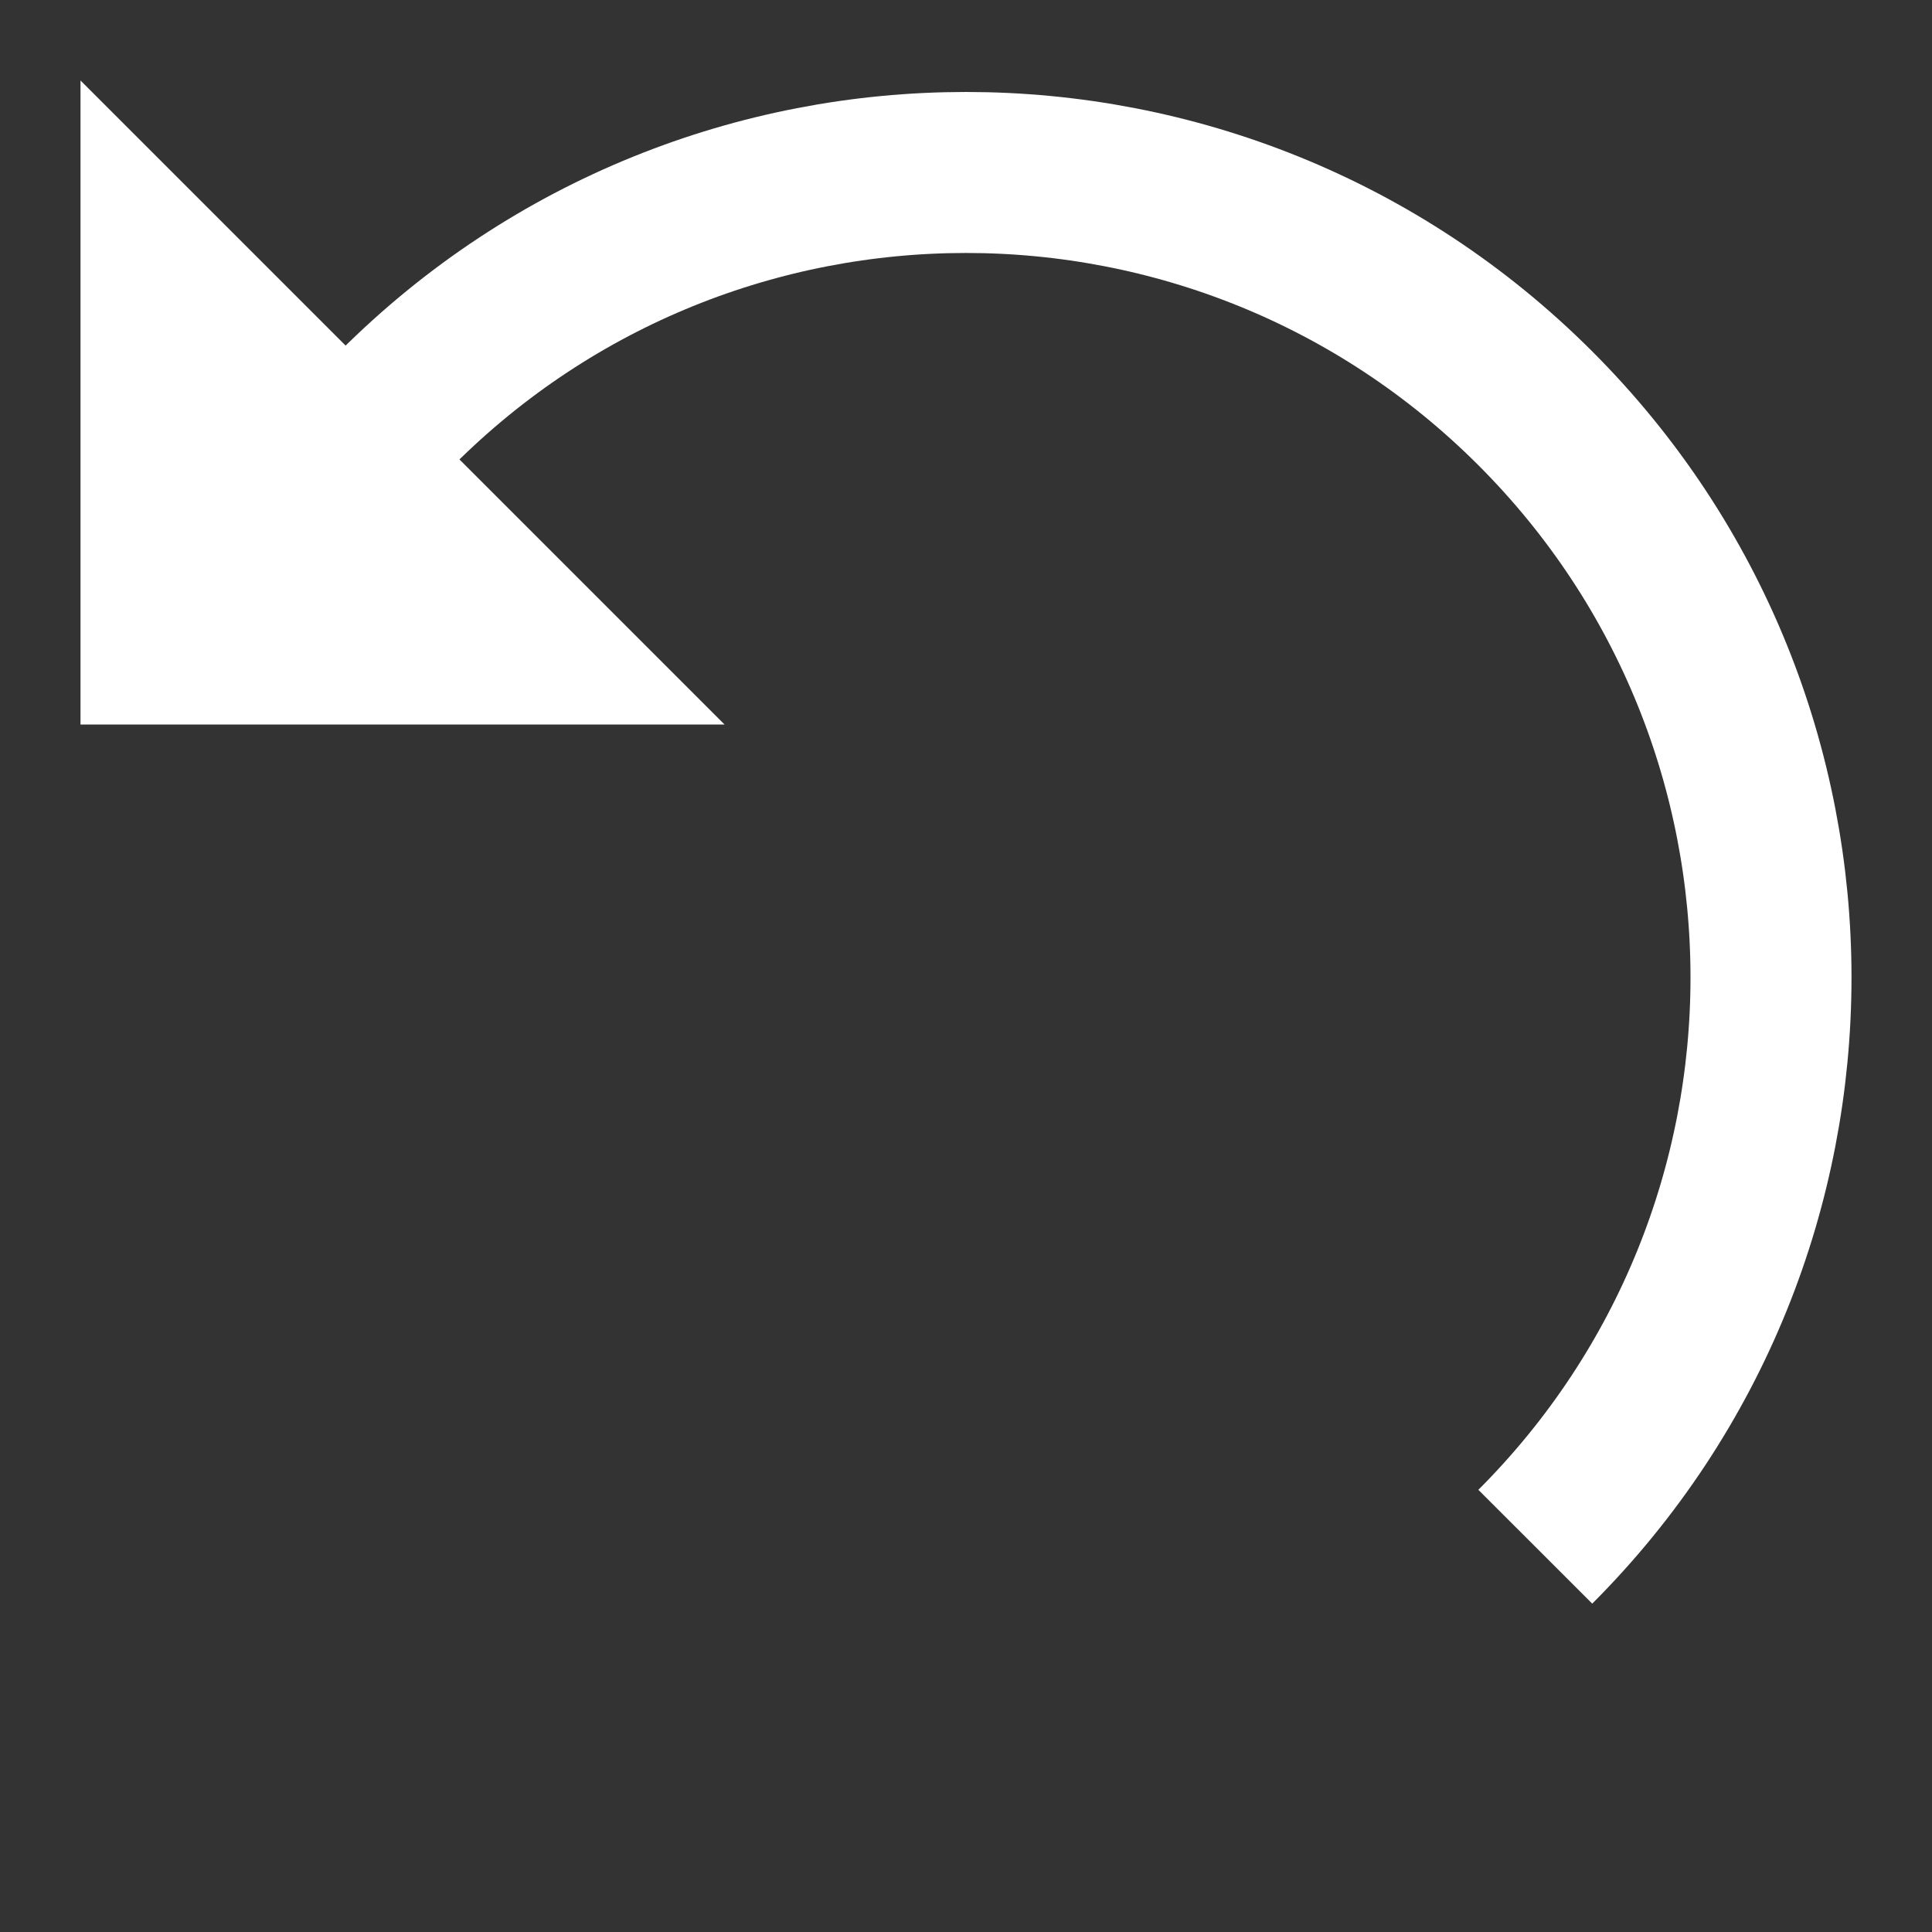
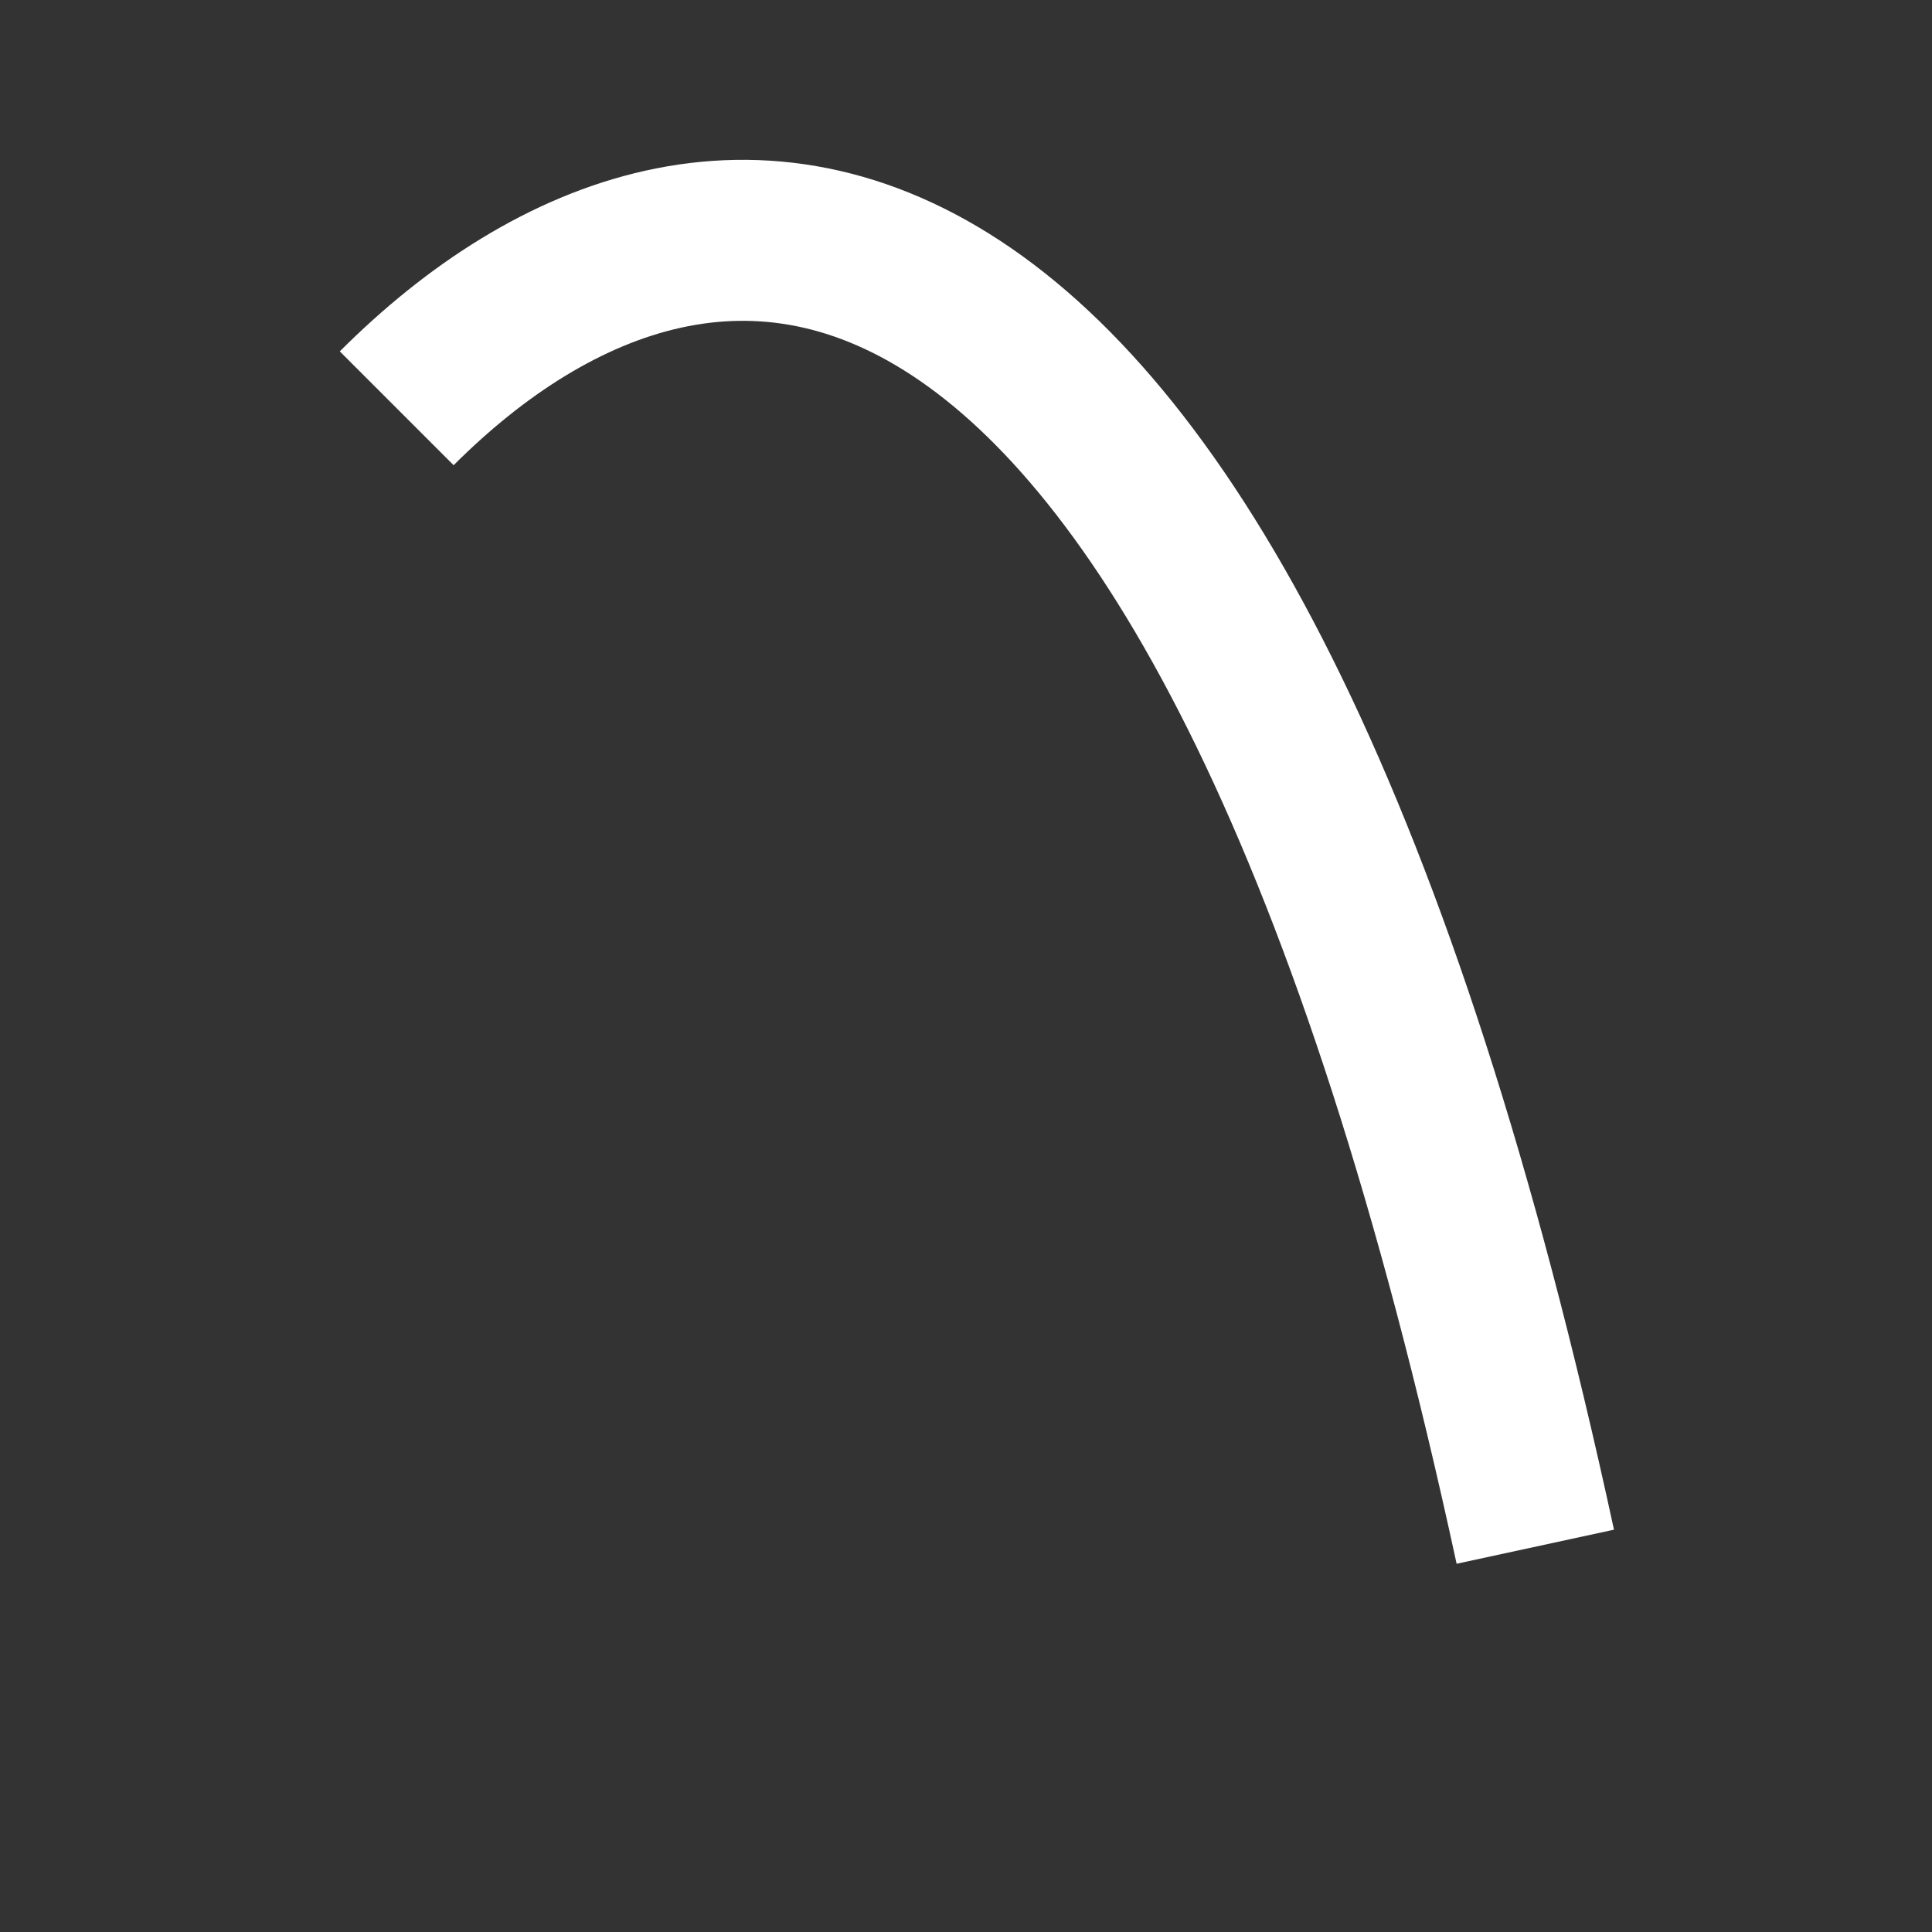
<svg xmlns="http://www.w3.org/2000/svg" width="12" height="12" viewBox="0 0 12 12" fill="none">
  <rect x="0" y="0" width="12" height="12" fill="#333333" stroke="none" />
  <g clip-path="url(#clip0_1022_4978)">
-     <path d="M1 4V1.707L3.293 4H1Z" fill="white" stroke="white" />
-     <path d="M9.536 9.607C11.488 7.654 11.488 4.488 9.536 2.536C7.583 0.583 4.417 0.583 2.464 2.536" stroke="white" />
+     <path d="M9.536 9.607C7.583 0.583 4.417 0.583 2.464 2.536" stroke="white" />
  </g>
  <defs>
    <clipPath id="clip0_1022_4978">
      <rect width="12" height="12" fill="white" />
    </clipPath>
  </defs>
</svg>